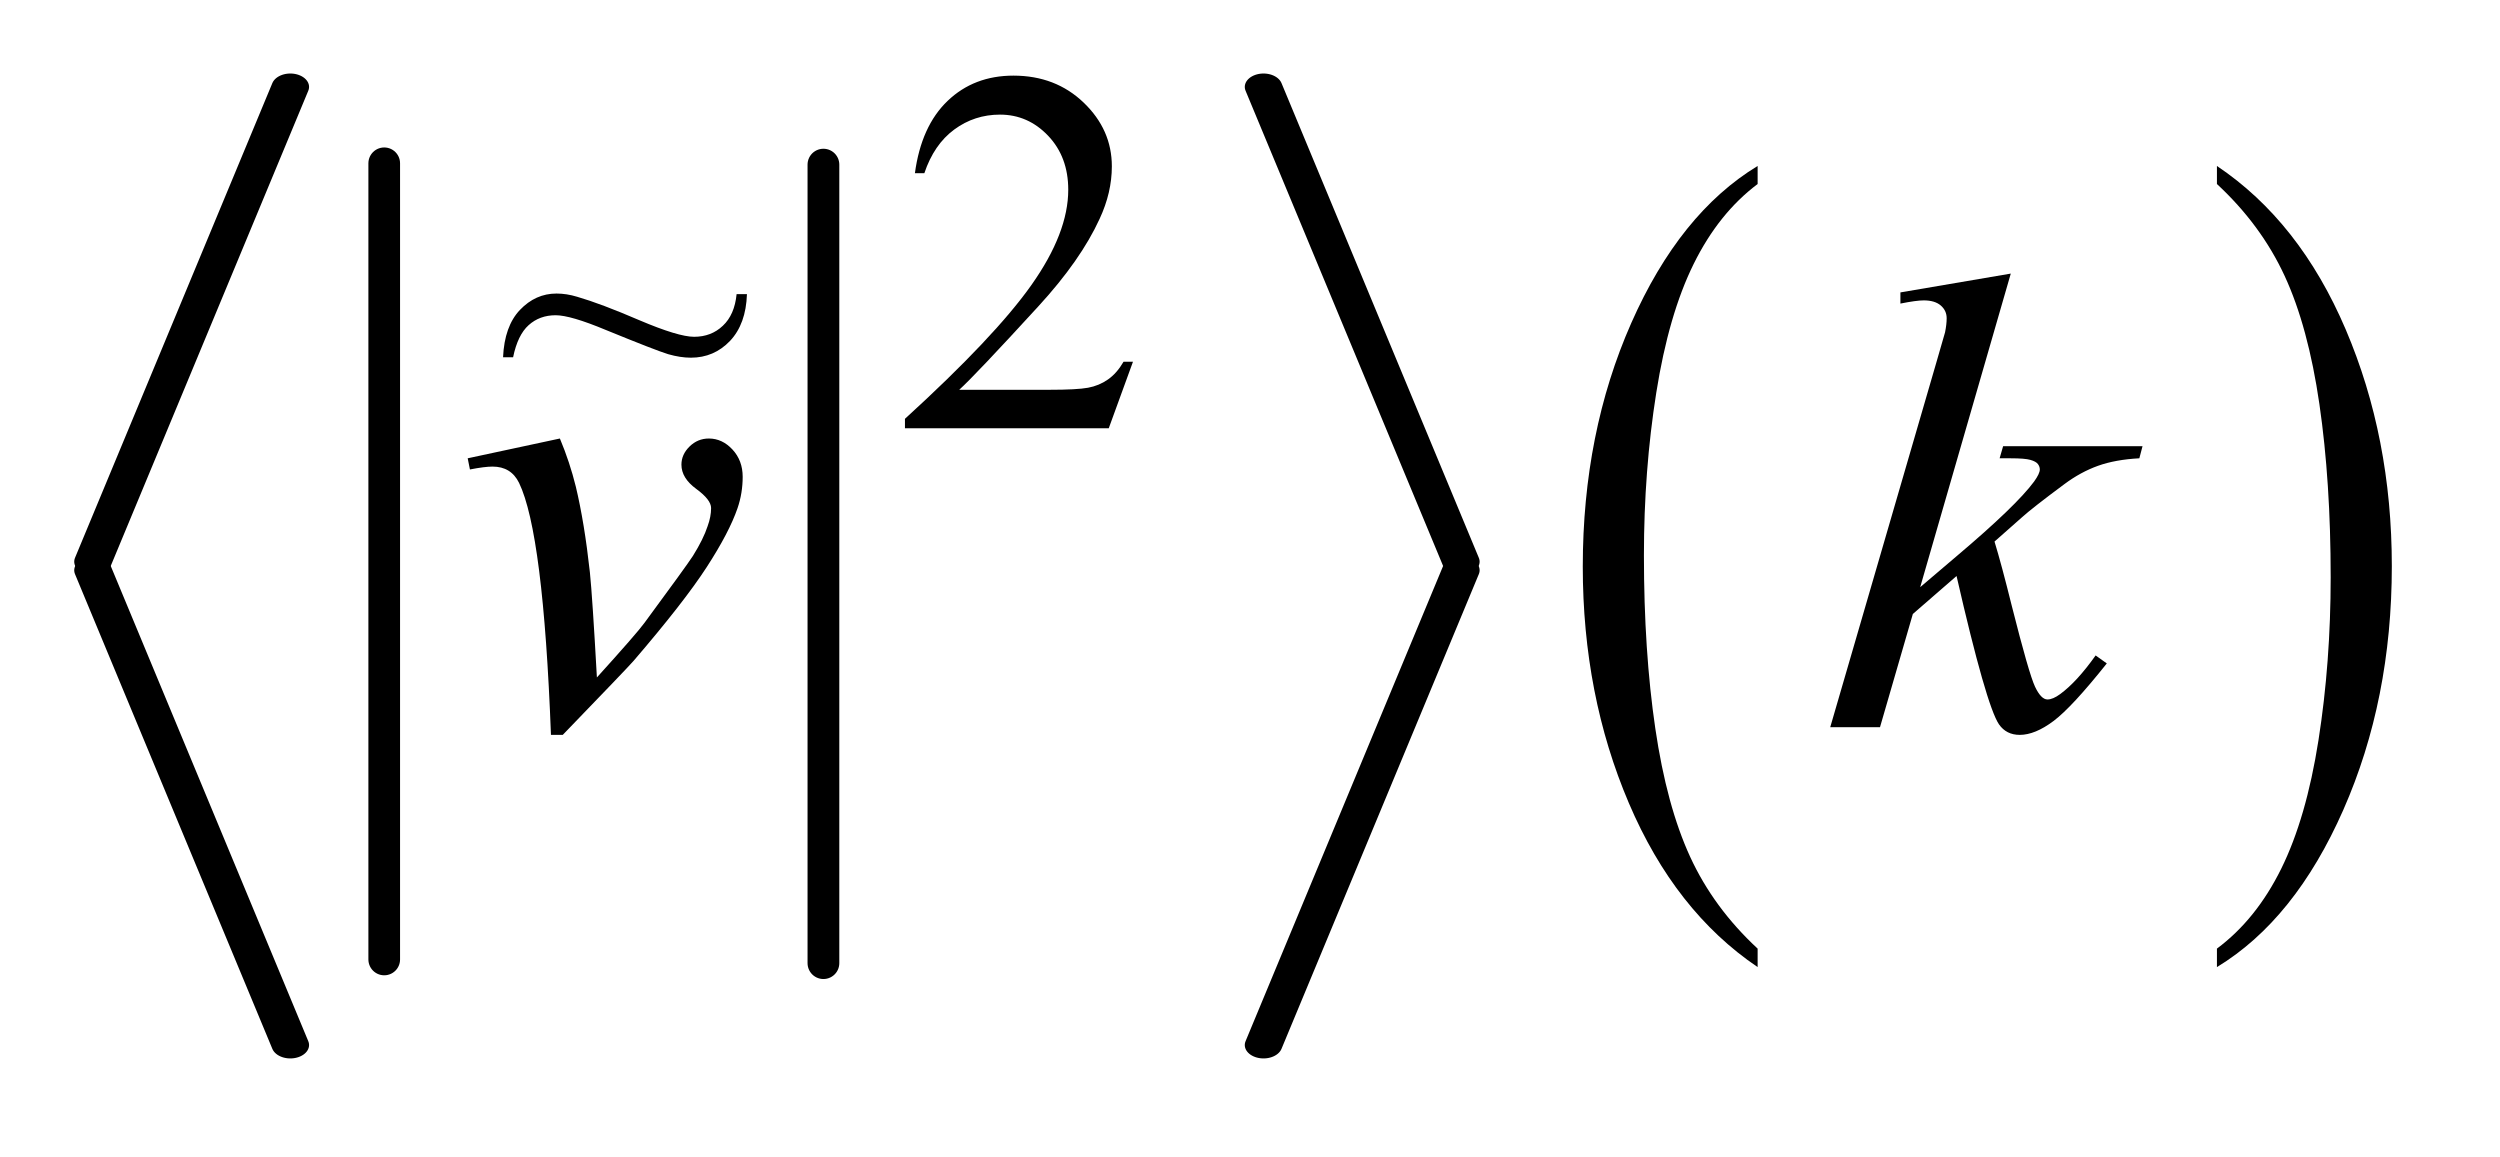
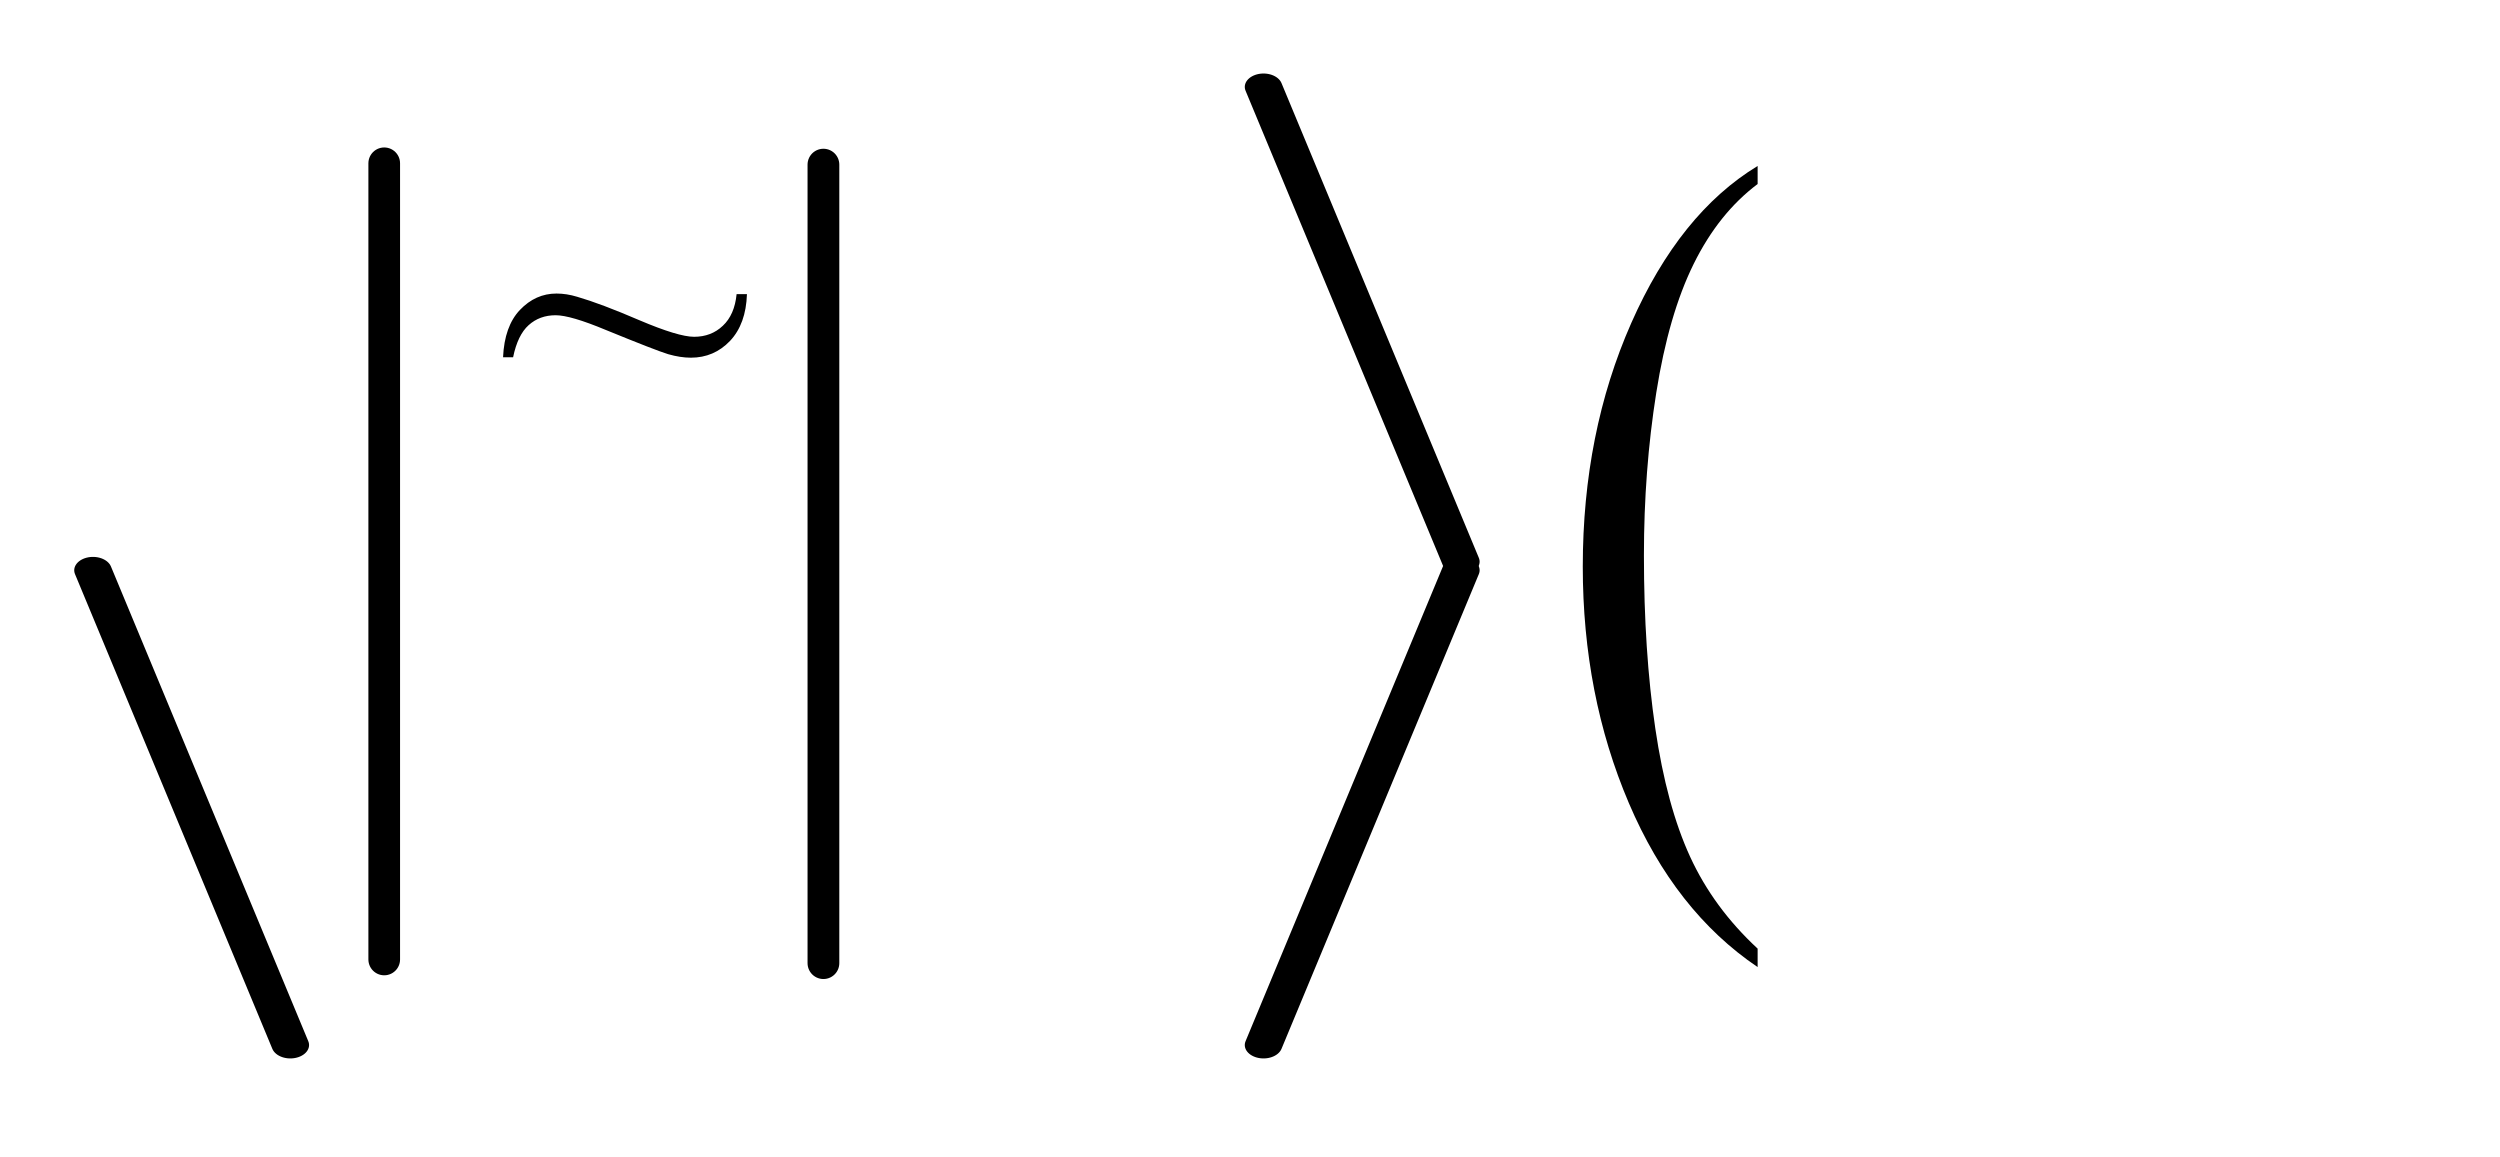
<svg xmlns="http://www.w3.org/2000/svg" stroke-dasharray="none" shape-rendering="auto" font-family="'Dialog'" text-rendering="auto" width="54" fill-opacity="1" color-interpolation="auto" color-rendering="auto" preserveAspectRatio="xMidYMid meet" font-size="12px" viewBox="0 0 54 25" fill="black" stroke="black" image-rendering="auto" stroke-miterlimit="10" stroke-linecap="square" stroke-linejoin="miter" font-style="normal" stroke-width="1" height="25" stroke-dashoffset="0" font-weight="normal" stroke-opacity="1">
  <defs id="genericDefs" />
  <g>
    <defs id="defs1">
      <clipPath clipPathUnits="userSpaceOnUse" id="clipPath1">
-         <path d="M0.934 3.962 L34.941 3.962 L34.941 19.619 L0.934 19.619 L0.934 3.962 Z" />
-       </clipPath>
+         </clipPath>
      <clipPath clipPathUnits="userSpaceOnUse" id="clipPath2">
        <path d="M29.832 126.994 L29.832 628.802 L1116.324 628.802 L1116.324 126.994 Z" />
      </clipPath>
      <clipPath clipPathUnits="userSpaceOnUse" id="clipPath3">
        <path d="M29.832 29.134 L29.832 728.154 L1116.324 728.154 L1116.324 29.134 Z" />
      </clipPath>
      <clipPath clipPathUnits="userSpaceOnUse" id="clipPath4">
        <path d="M29.832 23.846 L29.832 722.866 L1116.324 722.866 L1116.324 23.846 Z" />
      </clipPath>
      <clipPath clipPathUnits="userSpaceOnUse" id="clipPath5">
        <path d="M29.832 95.896 L29.832 597.703 L1116.324 597.703 L1116.324 95.896 Z" />
      </clipPath>
      <clipPath clipPathUnits="userSpaceOnUse" id="clipPath6">
        <path d="M0.935 3.955 L0.935 19.586 L35 19.586 L35 3.955 Z" />
      </clipPath>
    </defs>
    <g stroke-width="14" transform="scale(1.576,1.576) translate(-0.934,-3.962) matrix(0.031,0,0,0.031,0,0)" stroke-linejoin="round" stroke-linecap="round">
      <line y2="552" fill="none" x1="200" clip-path="url(#clipPath2)" x2="200" y1="200" />
    </g>
    <g stroke-width="14" transform="matrix(0.049,0,0,0.049,-1.471,-6.244)" stroke-linejoin="round" stroke-linecap="round">
      <line y2="552" fill="none" x1="393" clip-path="url(#clipPath2)" x2="393" y1="200" />
    </g>
    <g stroke-width="16.524" transform="matrix(0.049,0,0,0.035,-1.471,-1.028)" stroke-linejoin="round" stroke-linecap="round">
-       <line y2="376" fill="none" x1="158" clip-path="url(#clipPath3)" x2="71" y1="83" />
-     </g>
+       </g>
    <g stroke-width="16.524" transform="matrix(0.049,0,0,0.035,-1.471,-0.842)" stroke-linejoin="round" stroke-linecap="round">
      <line y2="669" fill="none" x1="71" clip-path="url(#clipPath4)" x2="158" y1="376" />
    </g>
    <g stroke-width="16.524" transform="matrix(0.049,0,0,0.035,-1.471,-1.028)" stroke-linejoin="round" stroke-linecap="round">
      <line y2="376" fill="none" x1="587" clip-path="url(#clipPath3)" x2="674" y1="83" />
    </g>
    <g stroke-width="16.524" transform="matrix(0.049,0,0,0.035,-1.471,-0.842)" stroke-linejoin="round" stroke-linecap="round">
      <line y2="669" fill="none" x1="674" clip-path="url(#clipPath4)" x2="587" y1="376" />
    </g>
    <g transform="matrix(0.049,0,0,0.049,-1.471,-6.244)">
      <path d="M804.812 545.594 L804.812 553.734 Q768.375 529.109 748.055 481.461 Q727.734 433.812 727.734 377.172 Q727.734 318.25 749.102 269.844 Q770.469 221.438 804.812 200.594 L804.812 208.547 Q787.641 221.438 776.609 243.789 Q765.578 266.141 760.133 300.531 Q754.688 334.922 754.688 372.234 Q754.688 414.484 759.711 448.586 Q764.734 482.688 775.07 505.141 Q785.406 527.594 804.812 545.594 Z" stroke="none" clip-path="url(#clipPath2)" />
    </g>
    <g transform="matrix(0.049,0,0,0.049,-1.471,-6.244)">
-       <path d="M1007.281 208.547 L1007.281 200.594 Q1043.734 225.031 1064.055 272.68 Q1084.375 320.328 1084.375 376.984 Q1084.375 435.891 1063.008 484.398 Q1041.641 532.906 1007.281 553.734 L1007.281 545.594 Q1024.594 532.703 1035.633 510.352 Q1046.672 488 1052.047 453.711 Q1057.422 419.422 1057.422 381.906 Q1057.422 339.844 1052.461 305.648 Q1047.5 271.453 1037.102 249 Q1026.703 226.547 1007.281 208.547 Z" stroke="none" clip-path="url(#clipPath2)" />
-     </g>
+       </g>
    <g transform="matrix(0.049,0,0,0.049,-1.471,-4.715)">
-       <path d="M529.453 255.688 L518.781 285 L428.938 285 L428.938 280.844 Q468.578 244.688 484.75 221.773 Q500.922 198.859 500.922 179.875 Q500.922 165.391 492.055 156.07 Q483.188 146.75 470.828 146.75 Q459.594 146.75 450.672 153.32 Q441.75 159.891 437.484 172.578 L433.328 172.578 Q436.125 151.812 447.75 140.688 Q459.375 129.562 476.781 129.562 Q495.312 129.562 507.727 141.469 Q520.141 153.375 520.141 169.547 Q520.141 181.125 514.75 192.688 Q506.438 210.875 487.797 231.203 Q459.828 261.75 452.859 268.047 L492.625 268.047 Q504.75 268.047 509.633 267.148 Q514.516 266.25 518.445 263.492 Q522.375 260.734 525.297 255.688 L529.453 255.688 Z" stroke="none" clip-path="url(#clipPath5)" />
-     </g>
+       </g>
    <g transform="matrix(0.049,0,0,0.049,-1.471,-6.244)">
-       <path d="M236.188 329.453 L276.828 320.734 Q281.188 331.141 283.859 341.969 Q287.656 357.859 290.047 379.656 Q291.172 390.625 293.141 426.062 Q310.719 406.656 314.094 402.016 Q332.656 376.844 335.469 372.484 Q340.109 365.031 341.938 359.406 Q343.484 355.188 343.484 351.391 Q343.484 347.734 336.945 342.953 Q330.406 338.172 330.406 332.266 Q330.406 327.766 333.992 324.25 Q337.578 320.734 342.5 320.734 Q348.406 320.734 352.906 325.586 Q357.406 330.438 357.406 337.609 Q357.406 344.781 355.156 351.391 Q351.5 362.078 341.516 377.477 Q331.531 392.875 309.312 418.75 Q306.5 421.984 278.094 451.375 L272.891 451.375 Q269.516 362.359 258.828 340.281 Q255.312 333.109 247.156 333.109 Q243.641 333.109 237.172 334.375 L236.188 329.453 ZM916.406 248.031 L876.469 386.266 L892.5 372.625 Q918.797 350.406 926.672 339.719 Q929.203 336.203 929.203 334.375 Q929.203 333.109 928.359 331.984 Q927.516 330.859 925.055 330.156 Q922.594 329.453 916.406 329.453 L911.484 329.453 L913.031 324.109 L974.484 324.109 L973.078 329.453 Q962.531 330.016 954.867 332.758 Q947.203 335.5 940.031 340.844 Q925.828 351.391 921.328 355.469 L909.234 366.156 Q912.328 376.281 916.828 394.422 Q924.422 424.516 927.094 430.141 Q929.766 435.766 932.578 435.766 Q934.969 435.766 938.203 433.375 Q945.516 428.031 953.812 416.359 L958.734 419.875 Q943.406 439.141 935.25 445.258 Q927.094 451.375 920.344 451.375 Q914.438 451.375 911.203 446.734 Q905.578 438.438 892.5 381.344 L873.234 398.078 L858.75 448 L836.812 448 L883.5 287.547 L887.438 273.906 Q888.141 270.391 888.141 267.719 Q888.141 264.344 885.539 262.094 Q882.938 259.844 878.016 259.844 Q874.781 259.844 867.75 261.25 L867.75 256.328 L916.406 248.031 Z" stroke="none" clip-path="url(#clipPath2)" />
-     </g>
+       </g>
    <g transform="matrix(1.573,0,0,1.578,-1.471,-6.244)">
      <path d="M11.05 7.983 L11.192 7.983 Q11.179 8.391 10.96 8.623 Q10.74 8.853 10.422 8.853 Q10.278 8.853 10.11 8.805 Q9.945 8.755 9.253 8.473 Q8.77 8.272 8.565 8.272 Q8.345 8.272 8.194 8.408 Q8.044 8.542 7.981 8.847 L7.843 8.847 Q7.862 8.422 8.075 8.199 Q8.289 7.975 8.577 7.975 Q8.715 7.975 8.86 8.019 Q9.186 8.113 9.717 8.341 Q10.251 8.567 10.466 8.567 Q10.702 8.567 10.861 8.416 Q11.022 8.266 11.05 7.983 Z" stroke="none" clip-path="url(#clipPath6)" />
    </g>
  </g>
</svg>